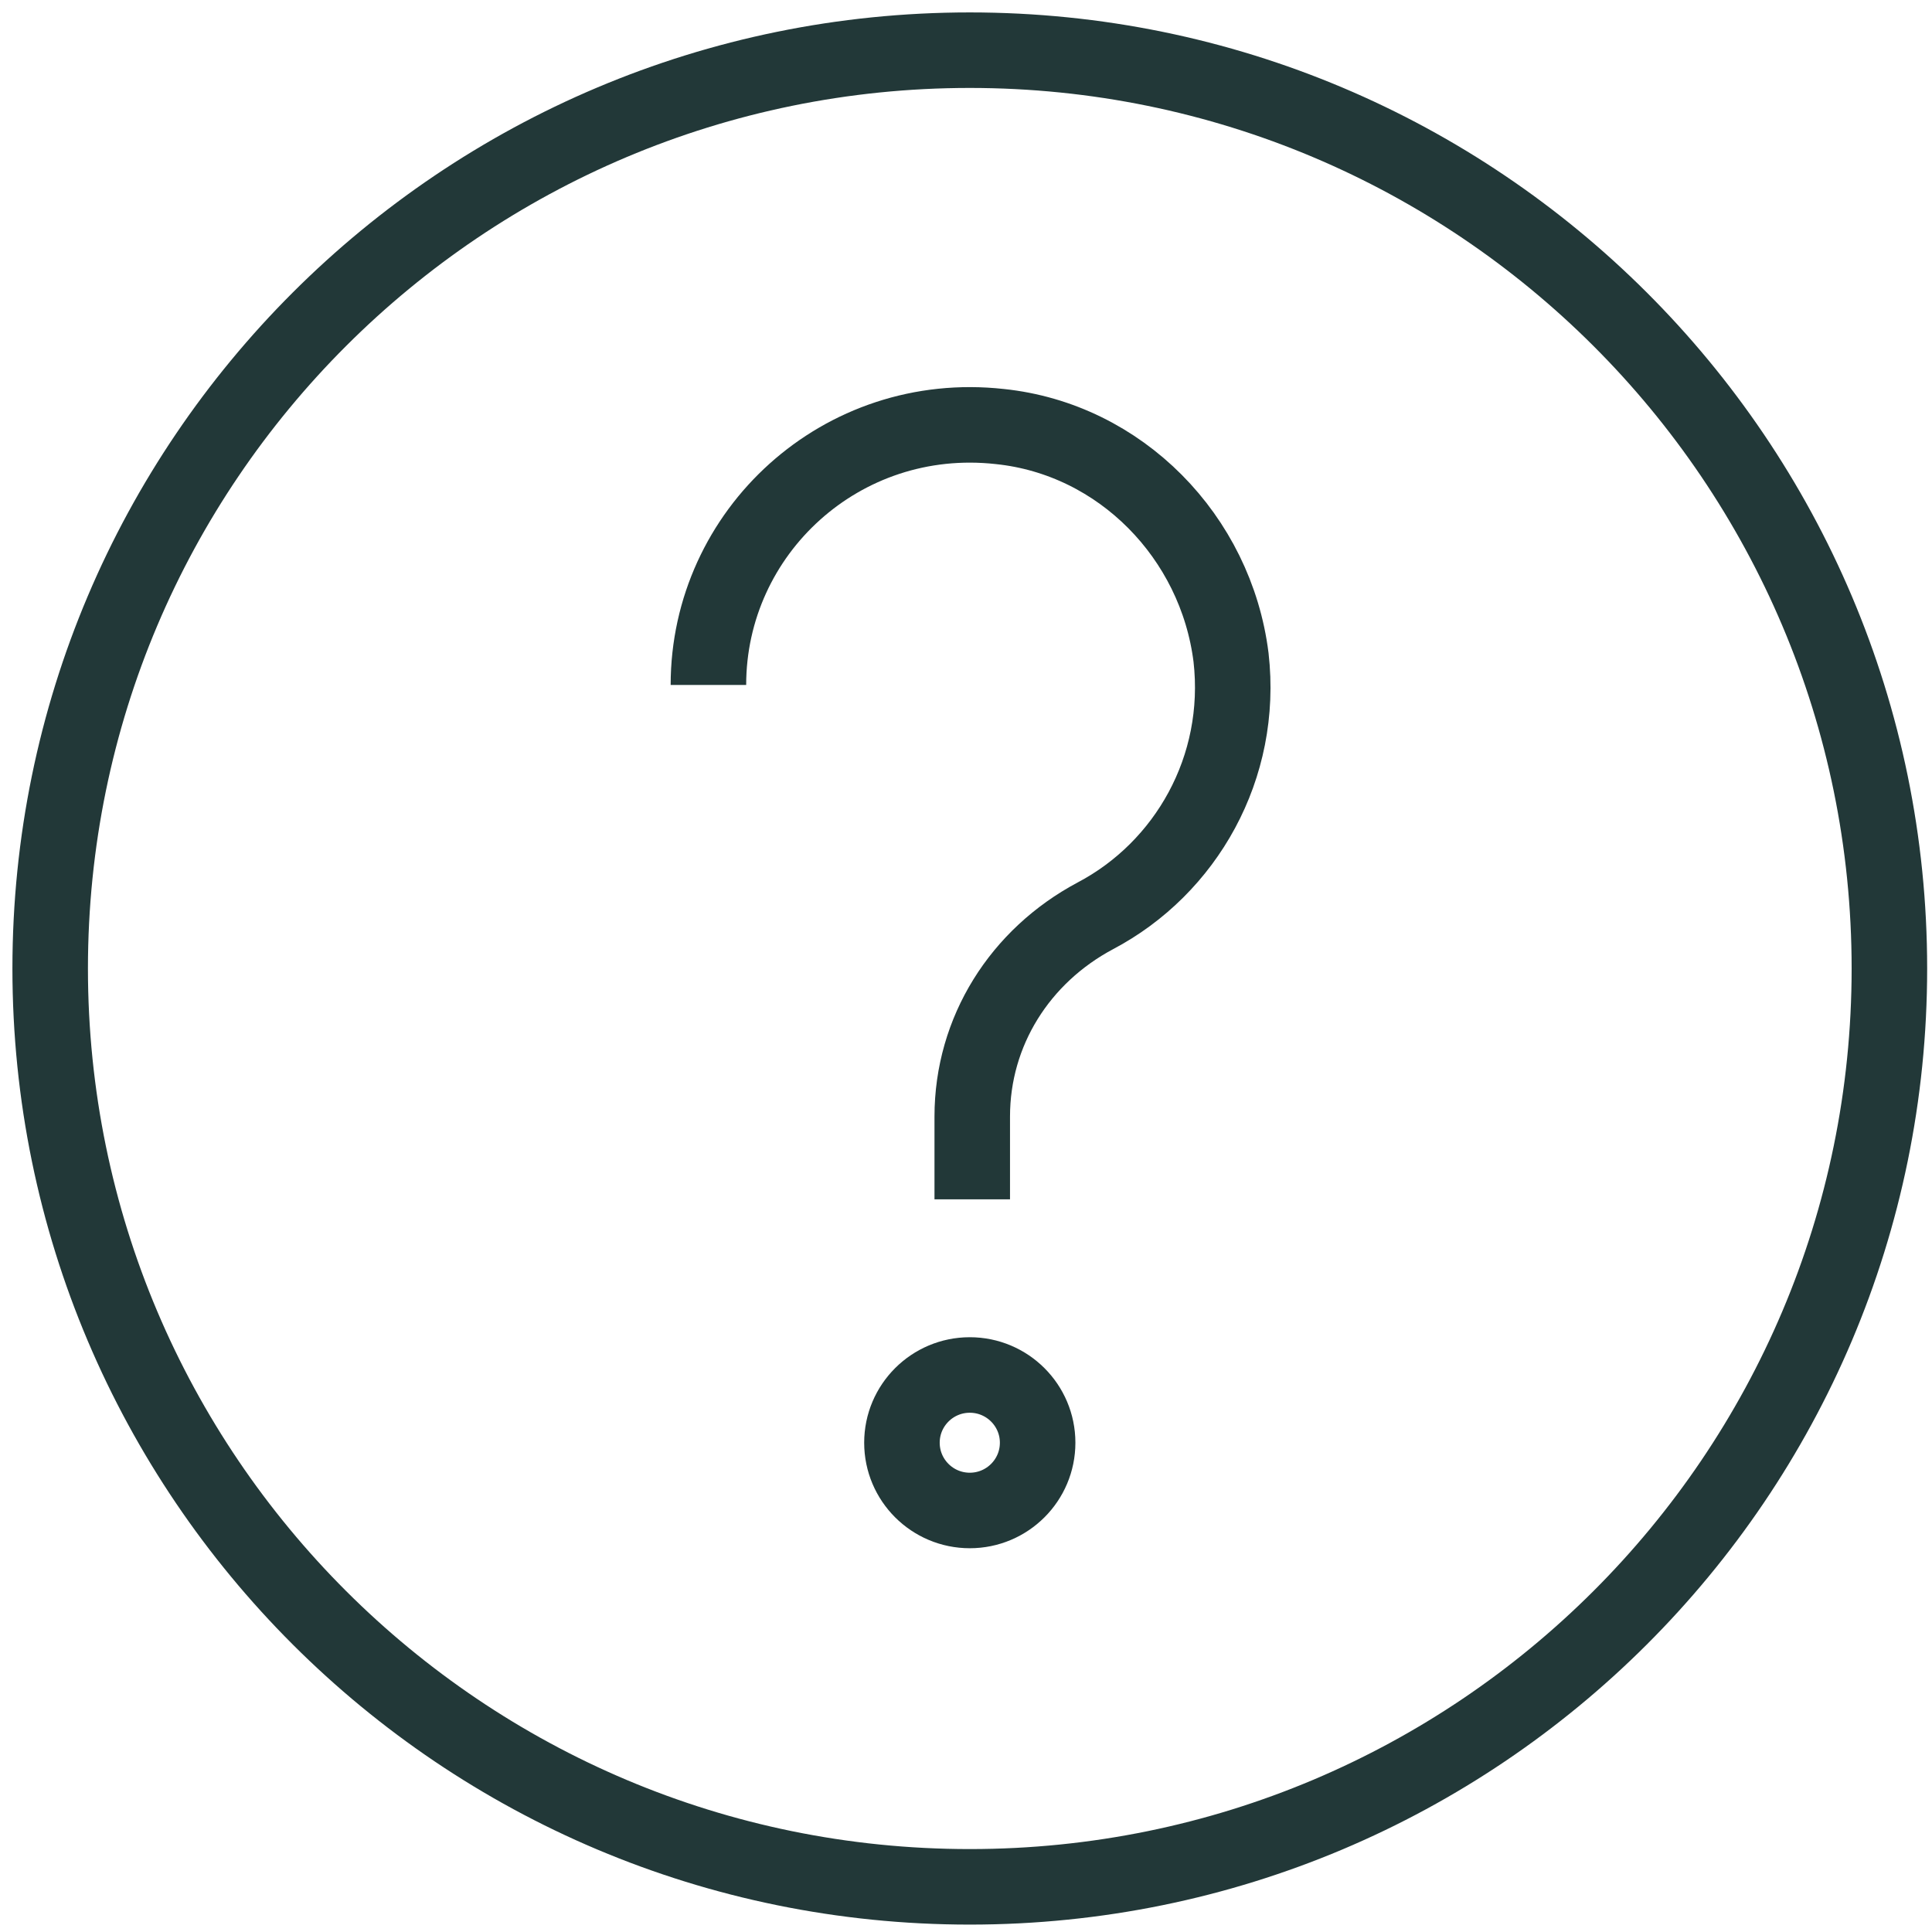
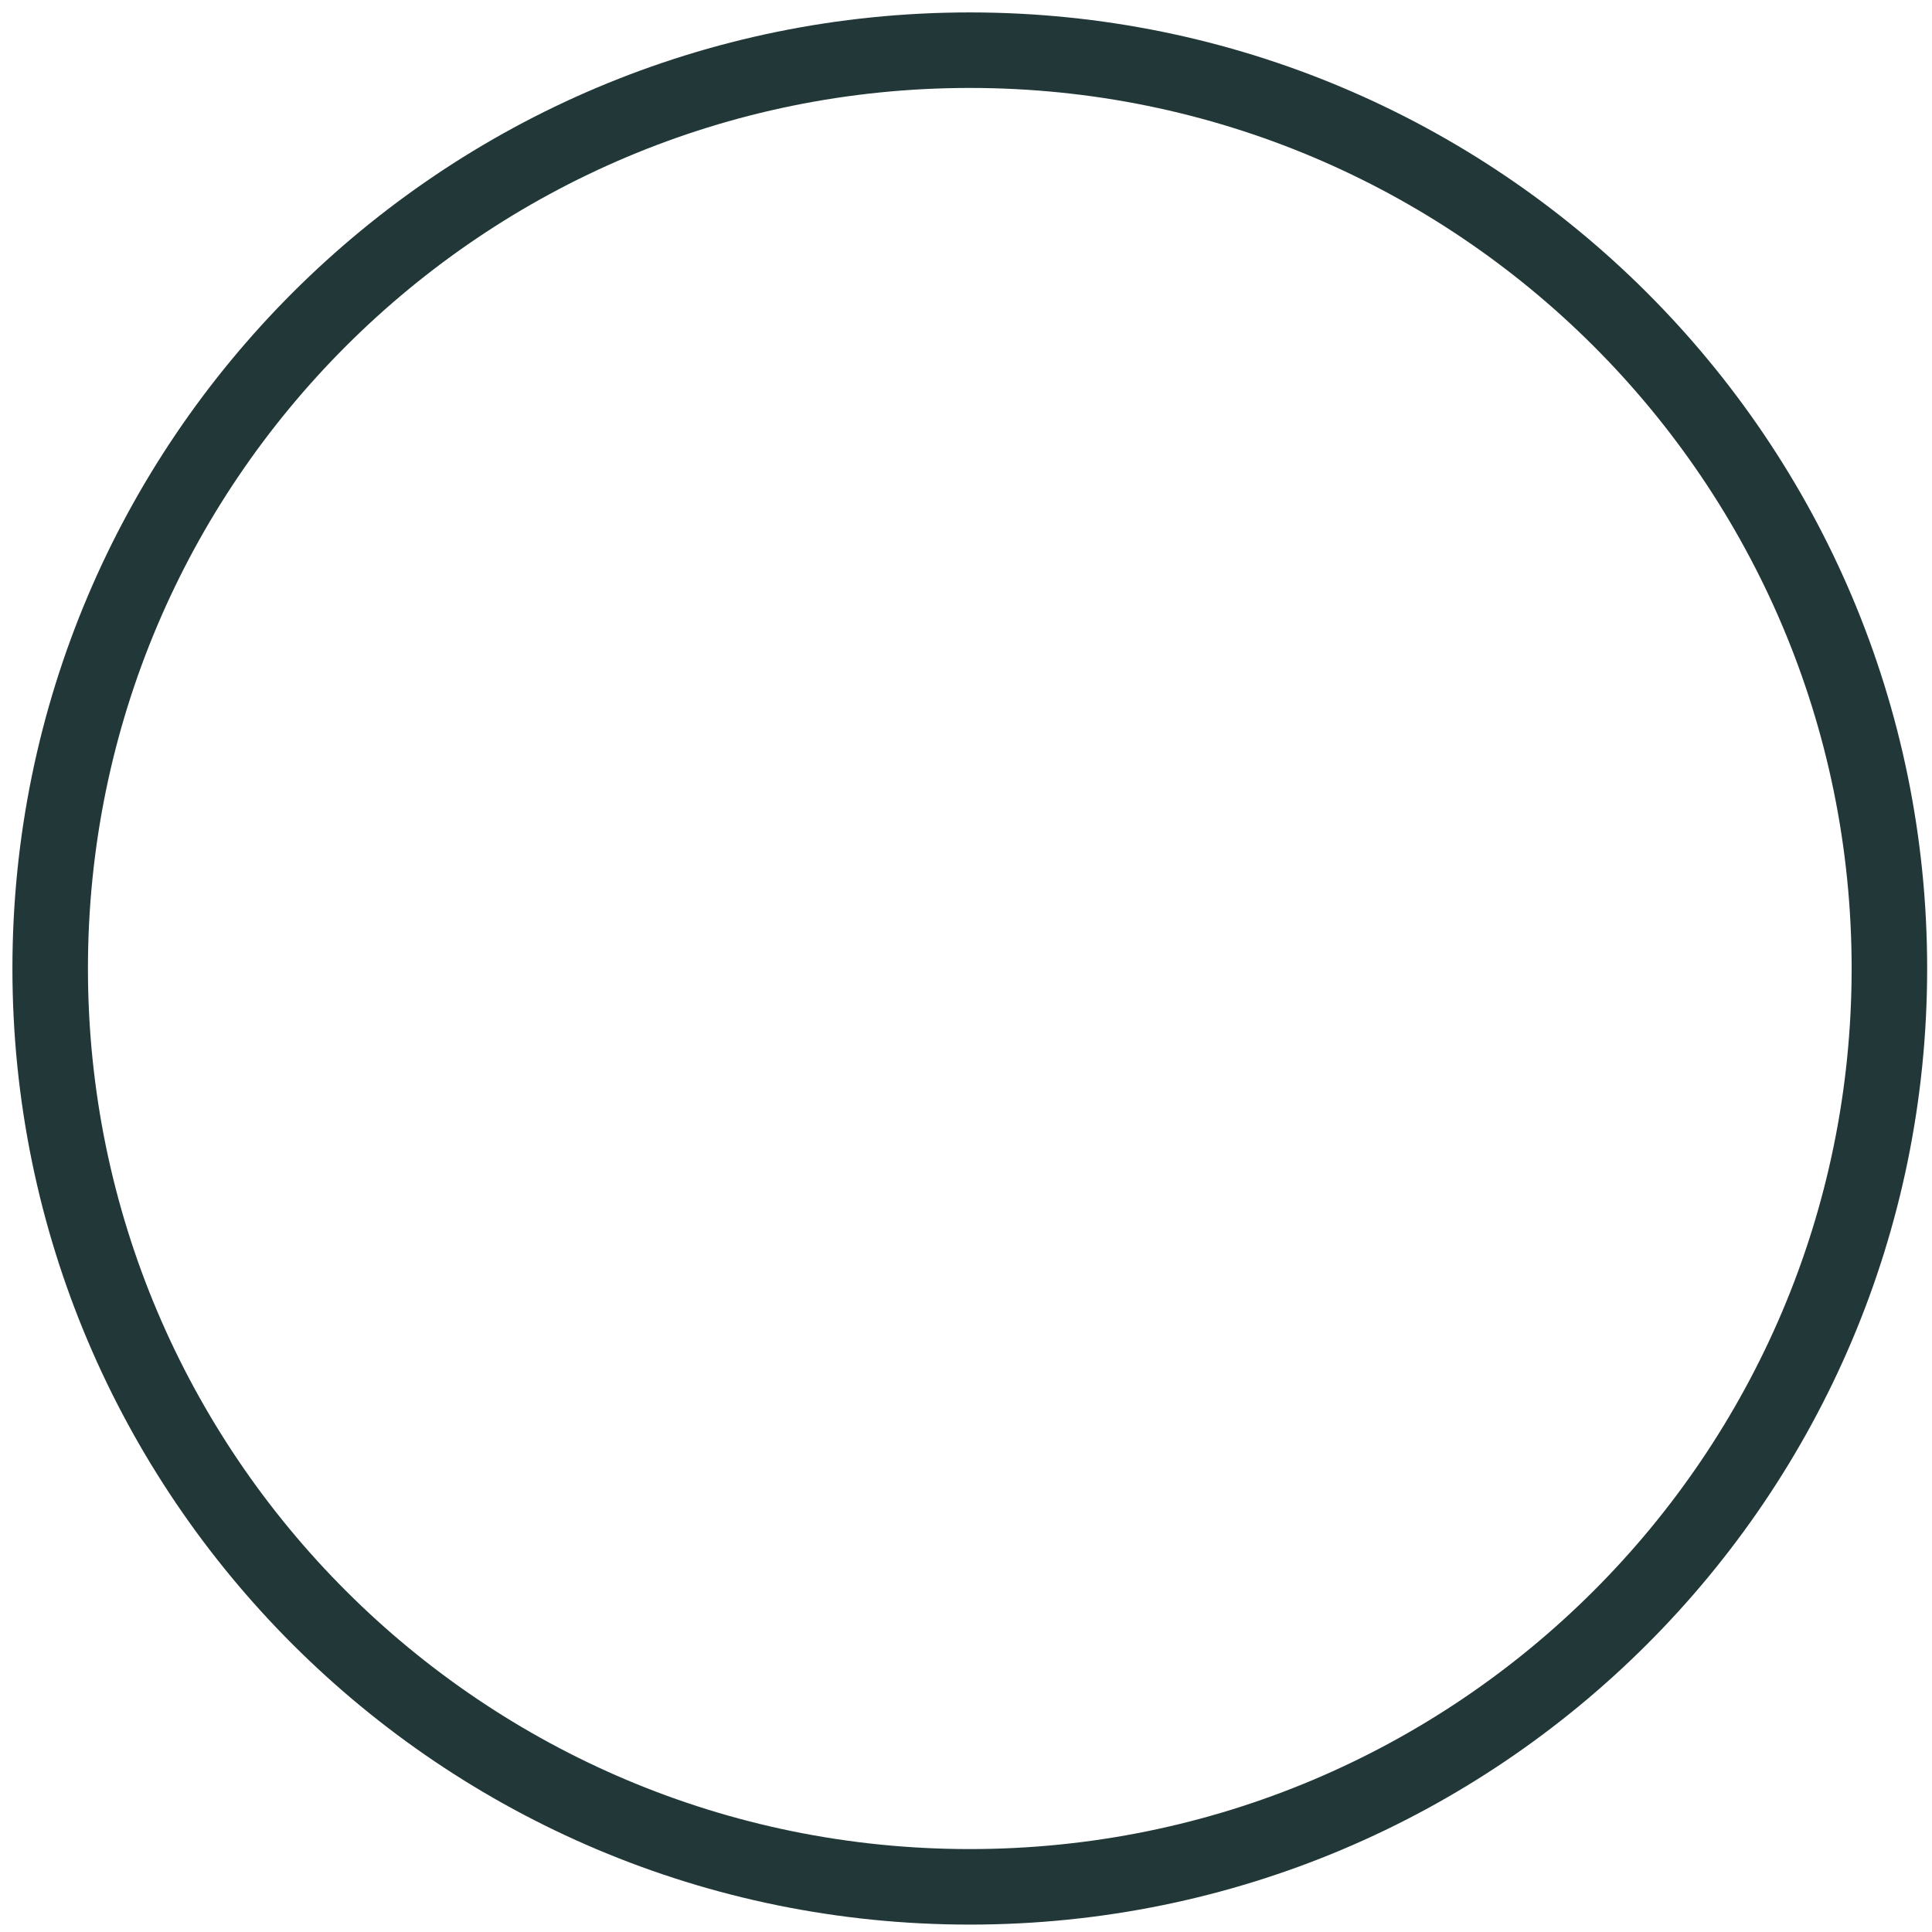
<svg xmlns="http://www.w3.org/2000/svg" width="77" height="77" viewBox="0 0 77 77" fill="none">
  <path d="M38.651 75.2C58.893 75.2 75.302 58.814 75.302 38.6C75.302 18.386 58.893 2 38.651 2C18.409 2 2 18.386 2 38.6C2 58.814 18.409 75.2 38.651 75.2Z" stroke="#223838" stroke-width="3.01" stroke-miterlimit="10" />
-   <path d="M28.234 27.3C28.234 21.2 33.542 16.3 39.85 17C44.657 17.5 48.462 21.4 49.063 26.2C49.564 30.6 47.261 34.6 43.656 36.5C40.652 38.1 38.749 41.1 38.749 44.5V47.8" stroke="#223838" stroke-width="3.01" stroke-miterlimit="10" />
-   <path d="M38.651 60.2C40.144 60.2 41.355 58.991 41.355 57.5C41.355 56.009 40.144 54.8 38.651 54.8C37.158 54.8 35.947 56.009 35.947 57.5C35.947 58.991 37.158 60.2 38.651 60.2Z" stroke="#223838" stroke-width="3.01" stroke-miterlimit="10" />
</svg>